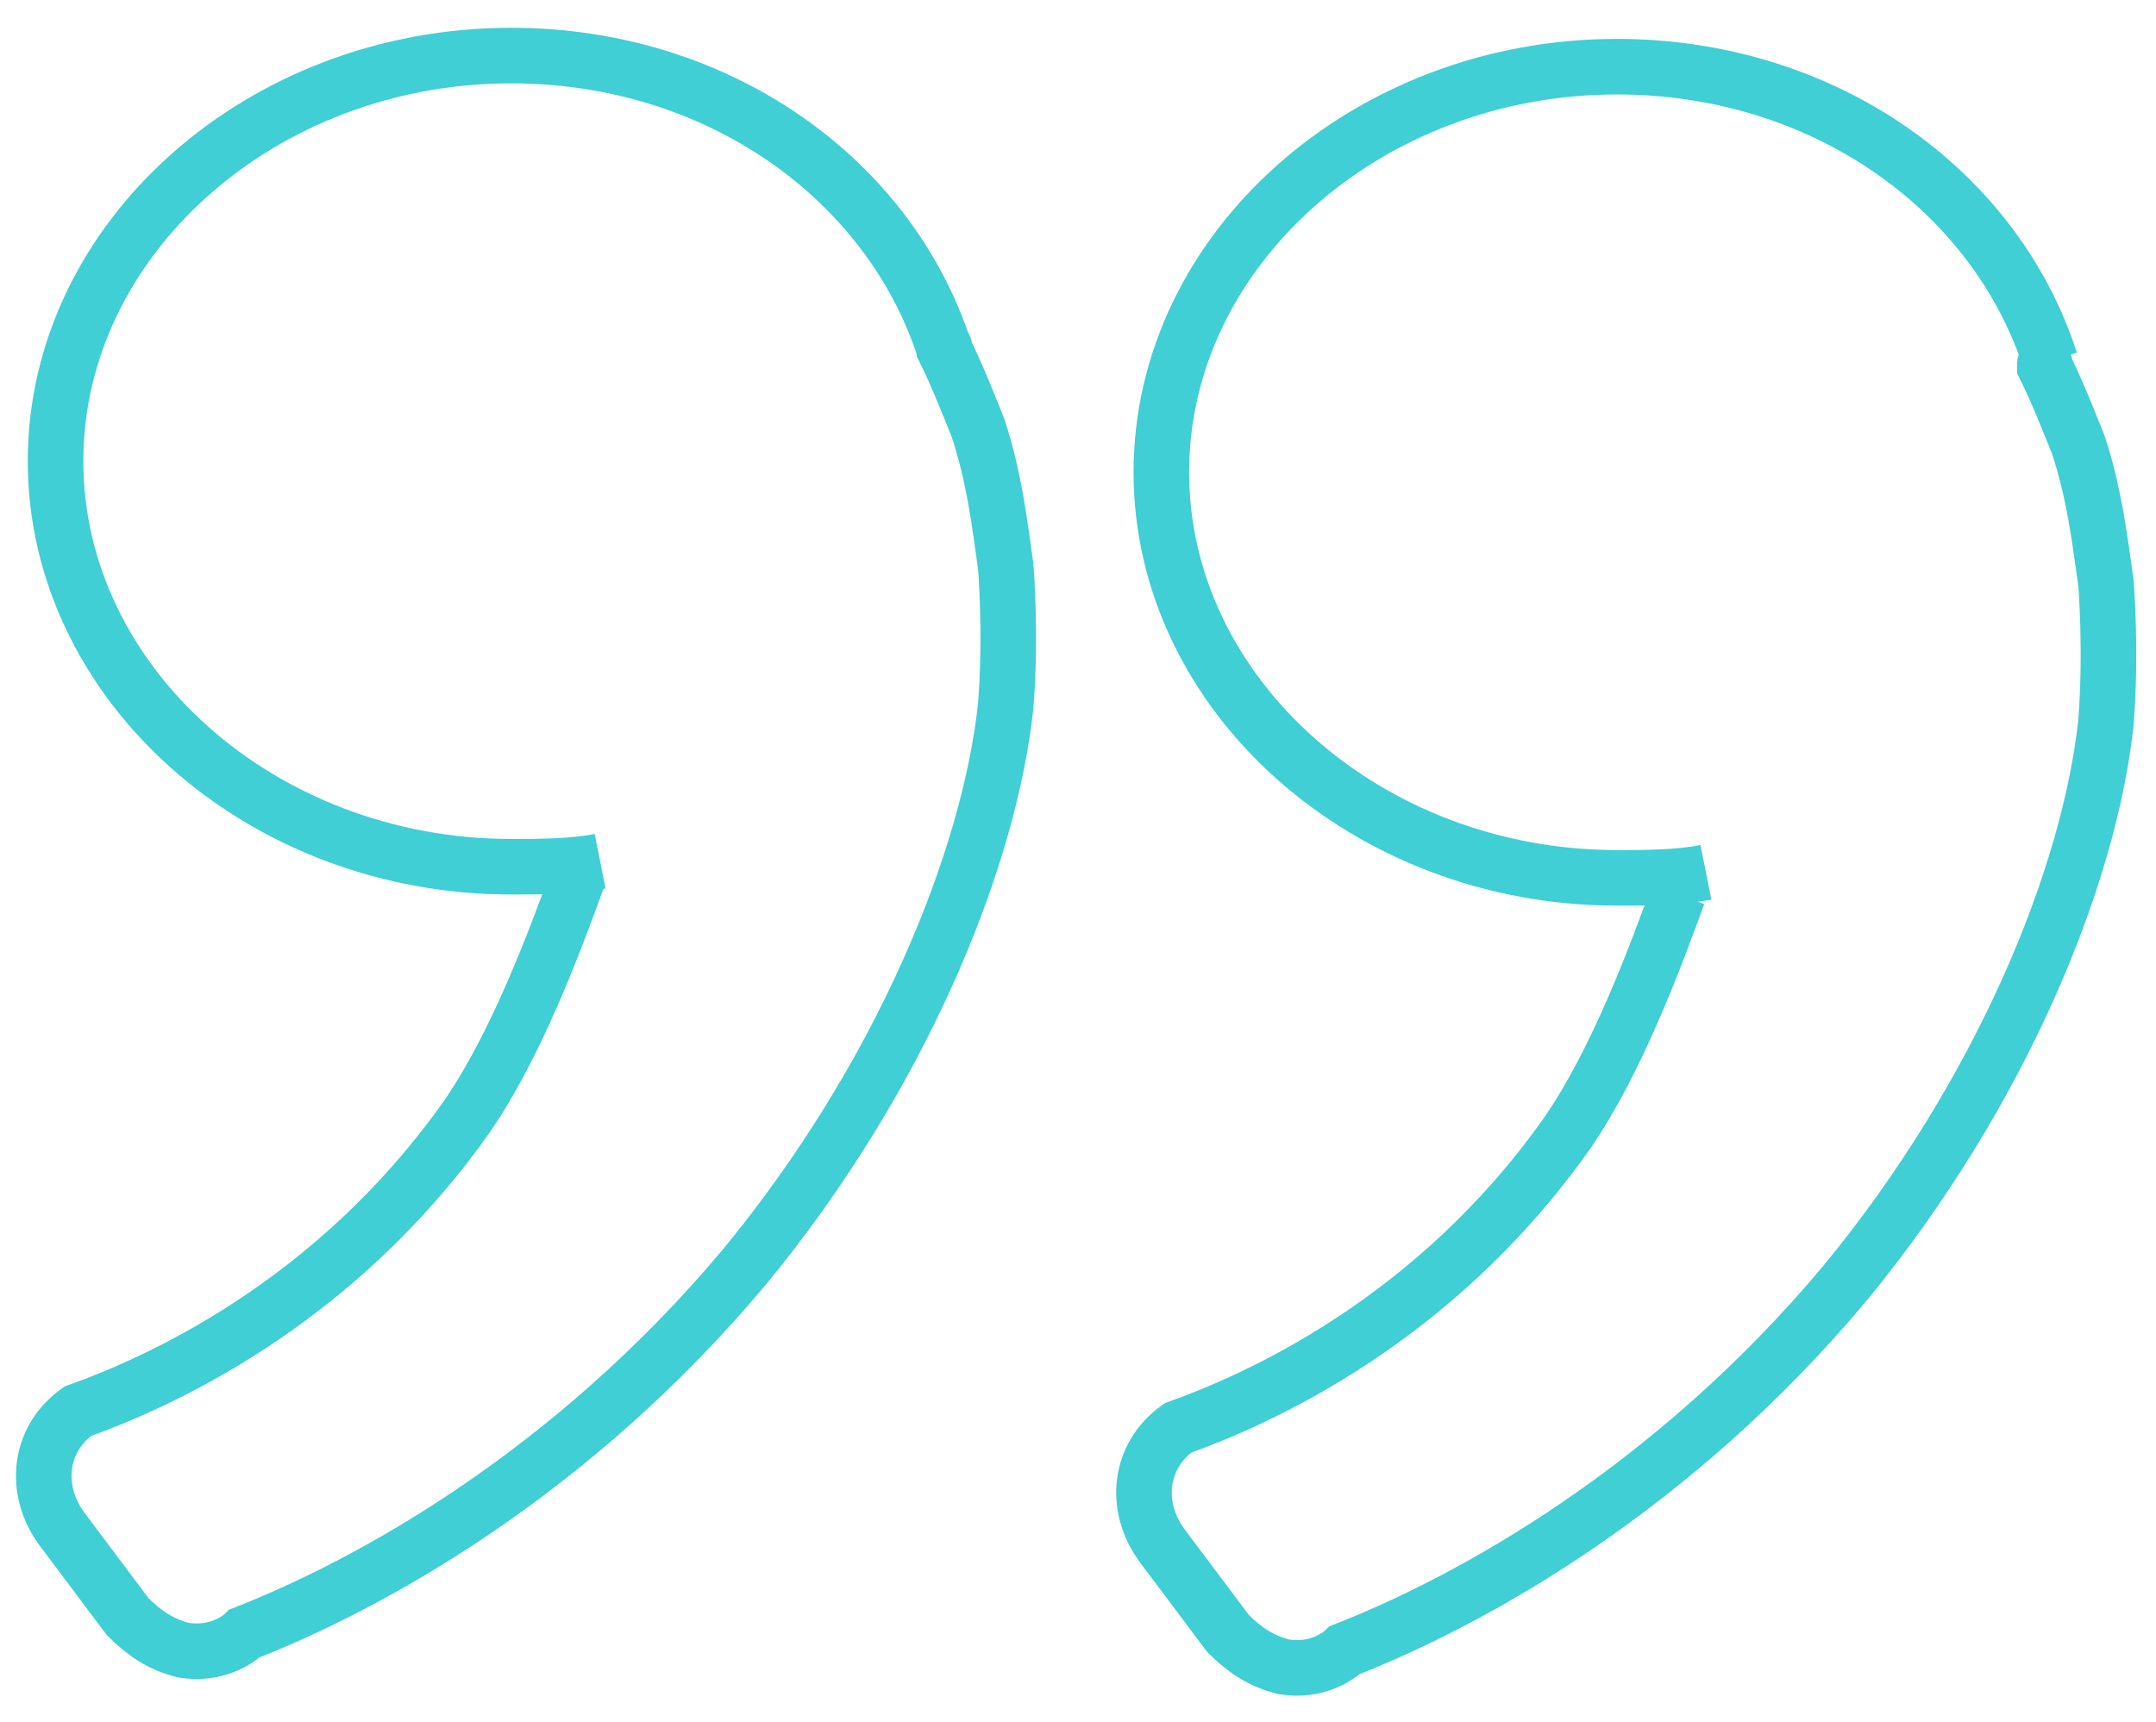
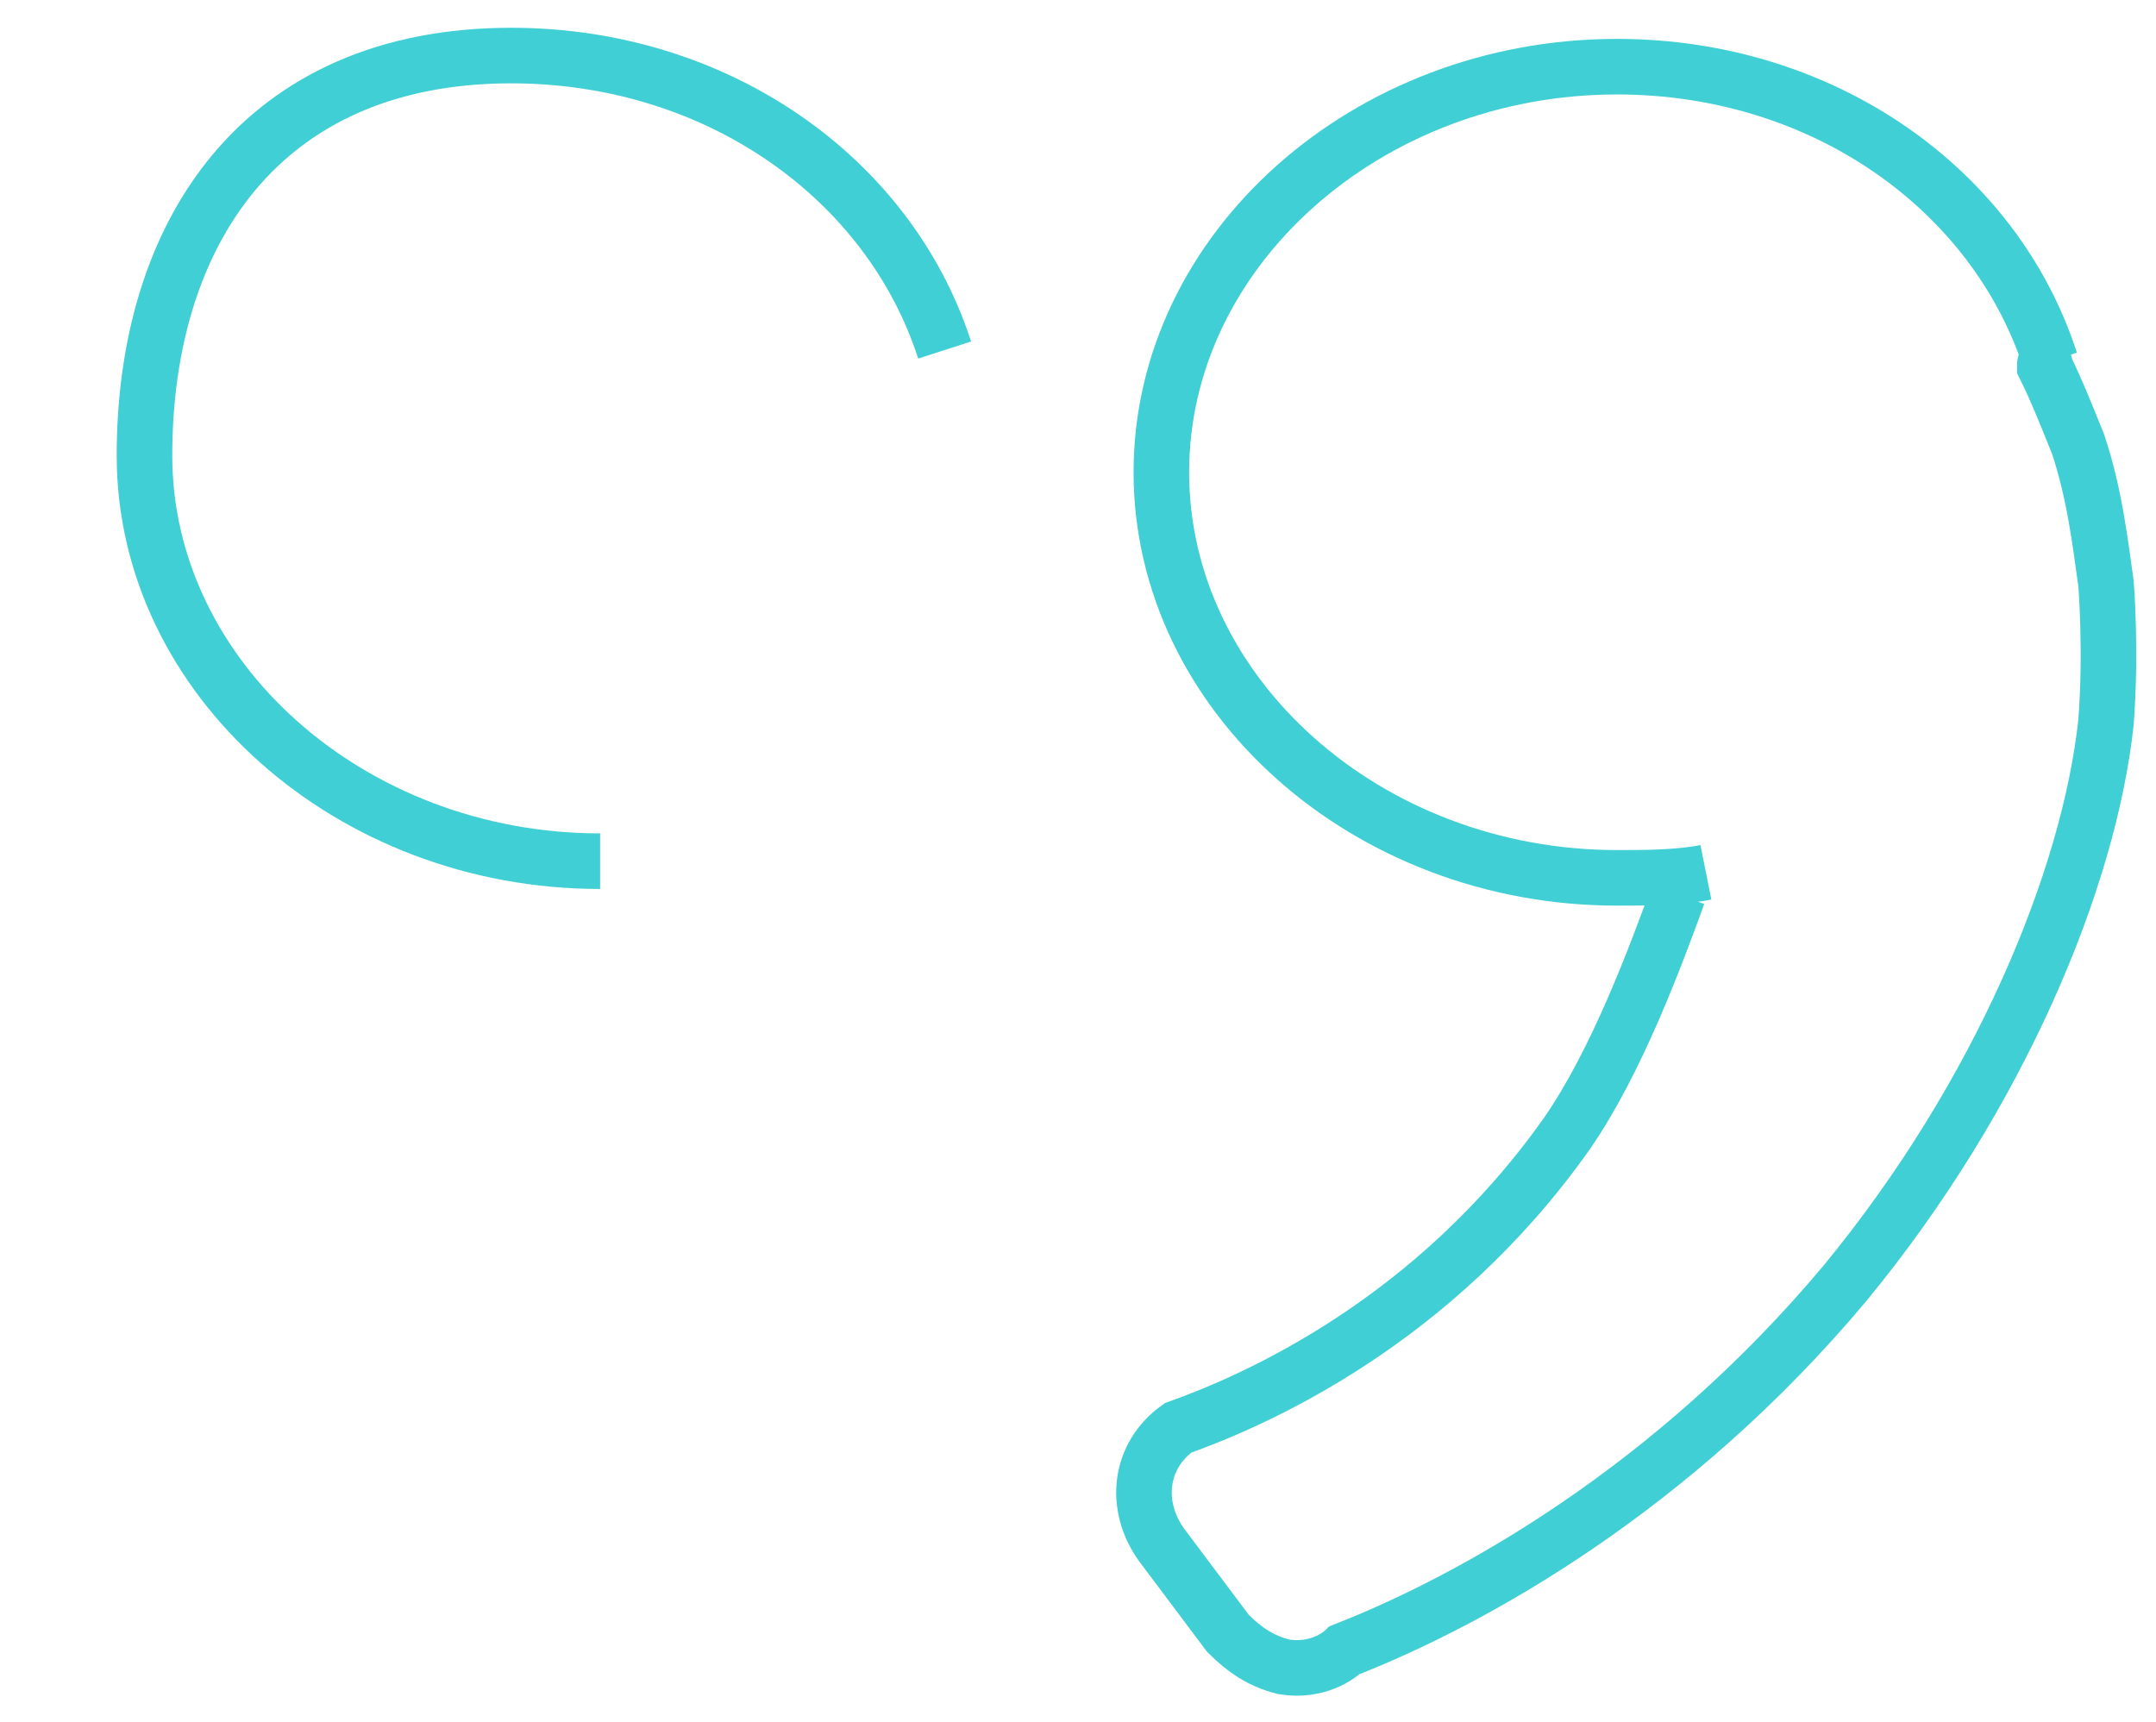
<svg xmlns="http://www.w3.org/2000/svg" version="1.1" id="Camada_1" x="0px" y="0px" viewBox="-10 15 38.8 31" style="enable-background:new -10 15 38.8 31;" xml:space="preserve">
  <style type="text/css">
	.st0{fill:none;stroke:#3FCFD5;stroke-miterlimit:10;}
</style>
  <g>
    <g>
      <path class="st0" d="M20.7,30.7c-0.5,0.1-1.1,0.1-1.6,0.1c-4.5,0-8.2-3.3-8.2-7.3s3.7-7.3,8.2-7.3c3.7,0,6.8,2.2,7.8,5.3" />
      <path class="st0" d="M26.8,21.6C26.8,21.6,26.8,21.5,26.8,21.6c0.2,0.4,0.4,0.9,0.6,1.4c0.3,0.9,0.4,1.8,0.5,2.5    c0,0,0.1,1.2,0,2.5c-0.3,2.8-1.9,6.7-4.7,10.1c-3.1,3.7-6.7,5.7-9,6.6c-0.1,0.1-0.5,0.4-1.1,0.3c-0.4-0.1-0.7-0.3-1-0.6l-1.2-1.6    c-0.5-0.7-0.4-1.6,0.3-2.1c1.4-0.5,4.6-1.9,7-5.3c0.9-1.3,1.6-3.2,2-4.3" />
    </g>
    <g>
-       <path class="st0" d="M0.8,30.5c-0.5,0.1-1.1,0.1-1.6,0.1c-4.5,0-8.2-3.3-8.2-7.3S-5.3,16-0.8,16C2.9,16,6,18.2,7,21.3" />
-       <path class="st0" d="M7,21.3C7,21.3,7,21.2,7,21.3c0.2,0.4,0.4,0.9,0.6,1.4c0.3,0.9,0.4,1.8,0.5,2.5c0,0,0.1,1.2,0,2.5    c-0.3,2.8-1.9,6.7-4.7,10.1c-3.1,3.7-6.7,5.7-9,6.6c-0.1,0.1-0.5,0.4-1.1,0.3c-0.4-0.1-0.7-0.3-1-0.6l-1.2-1.6    c-0.5-0.7-0.4-1.6,0.3-2.1c1.4-0.5,4.6-1.9,7-5.3c0.9-1.3,1.6-3.2,2-4.3" />
+       <path class="st0" d="M0.8,30.5c-4.5,0-8.2-3.3-8.2-7.3S-5.3,16-0.8,16C2.9,16,6,18.2,7,21.3" />
    </g>
  </g>
</svg>